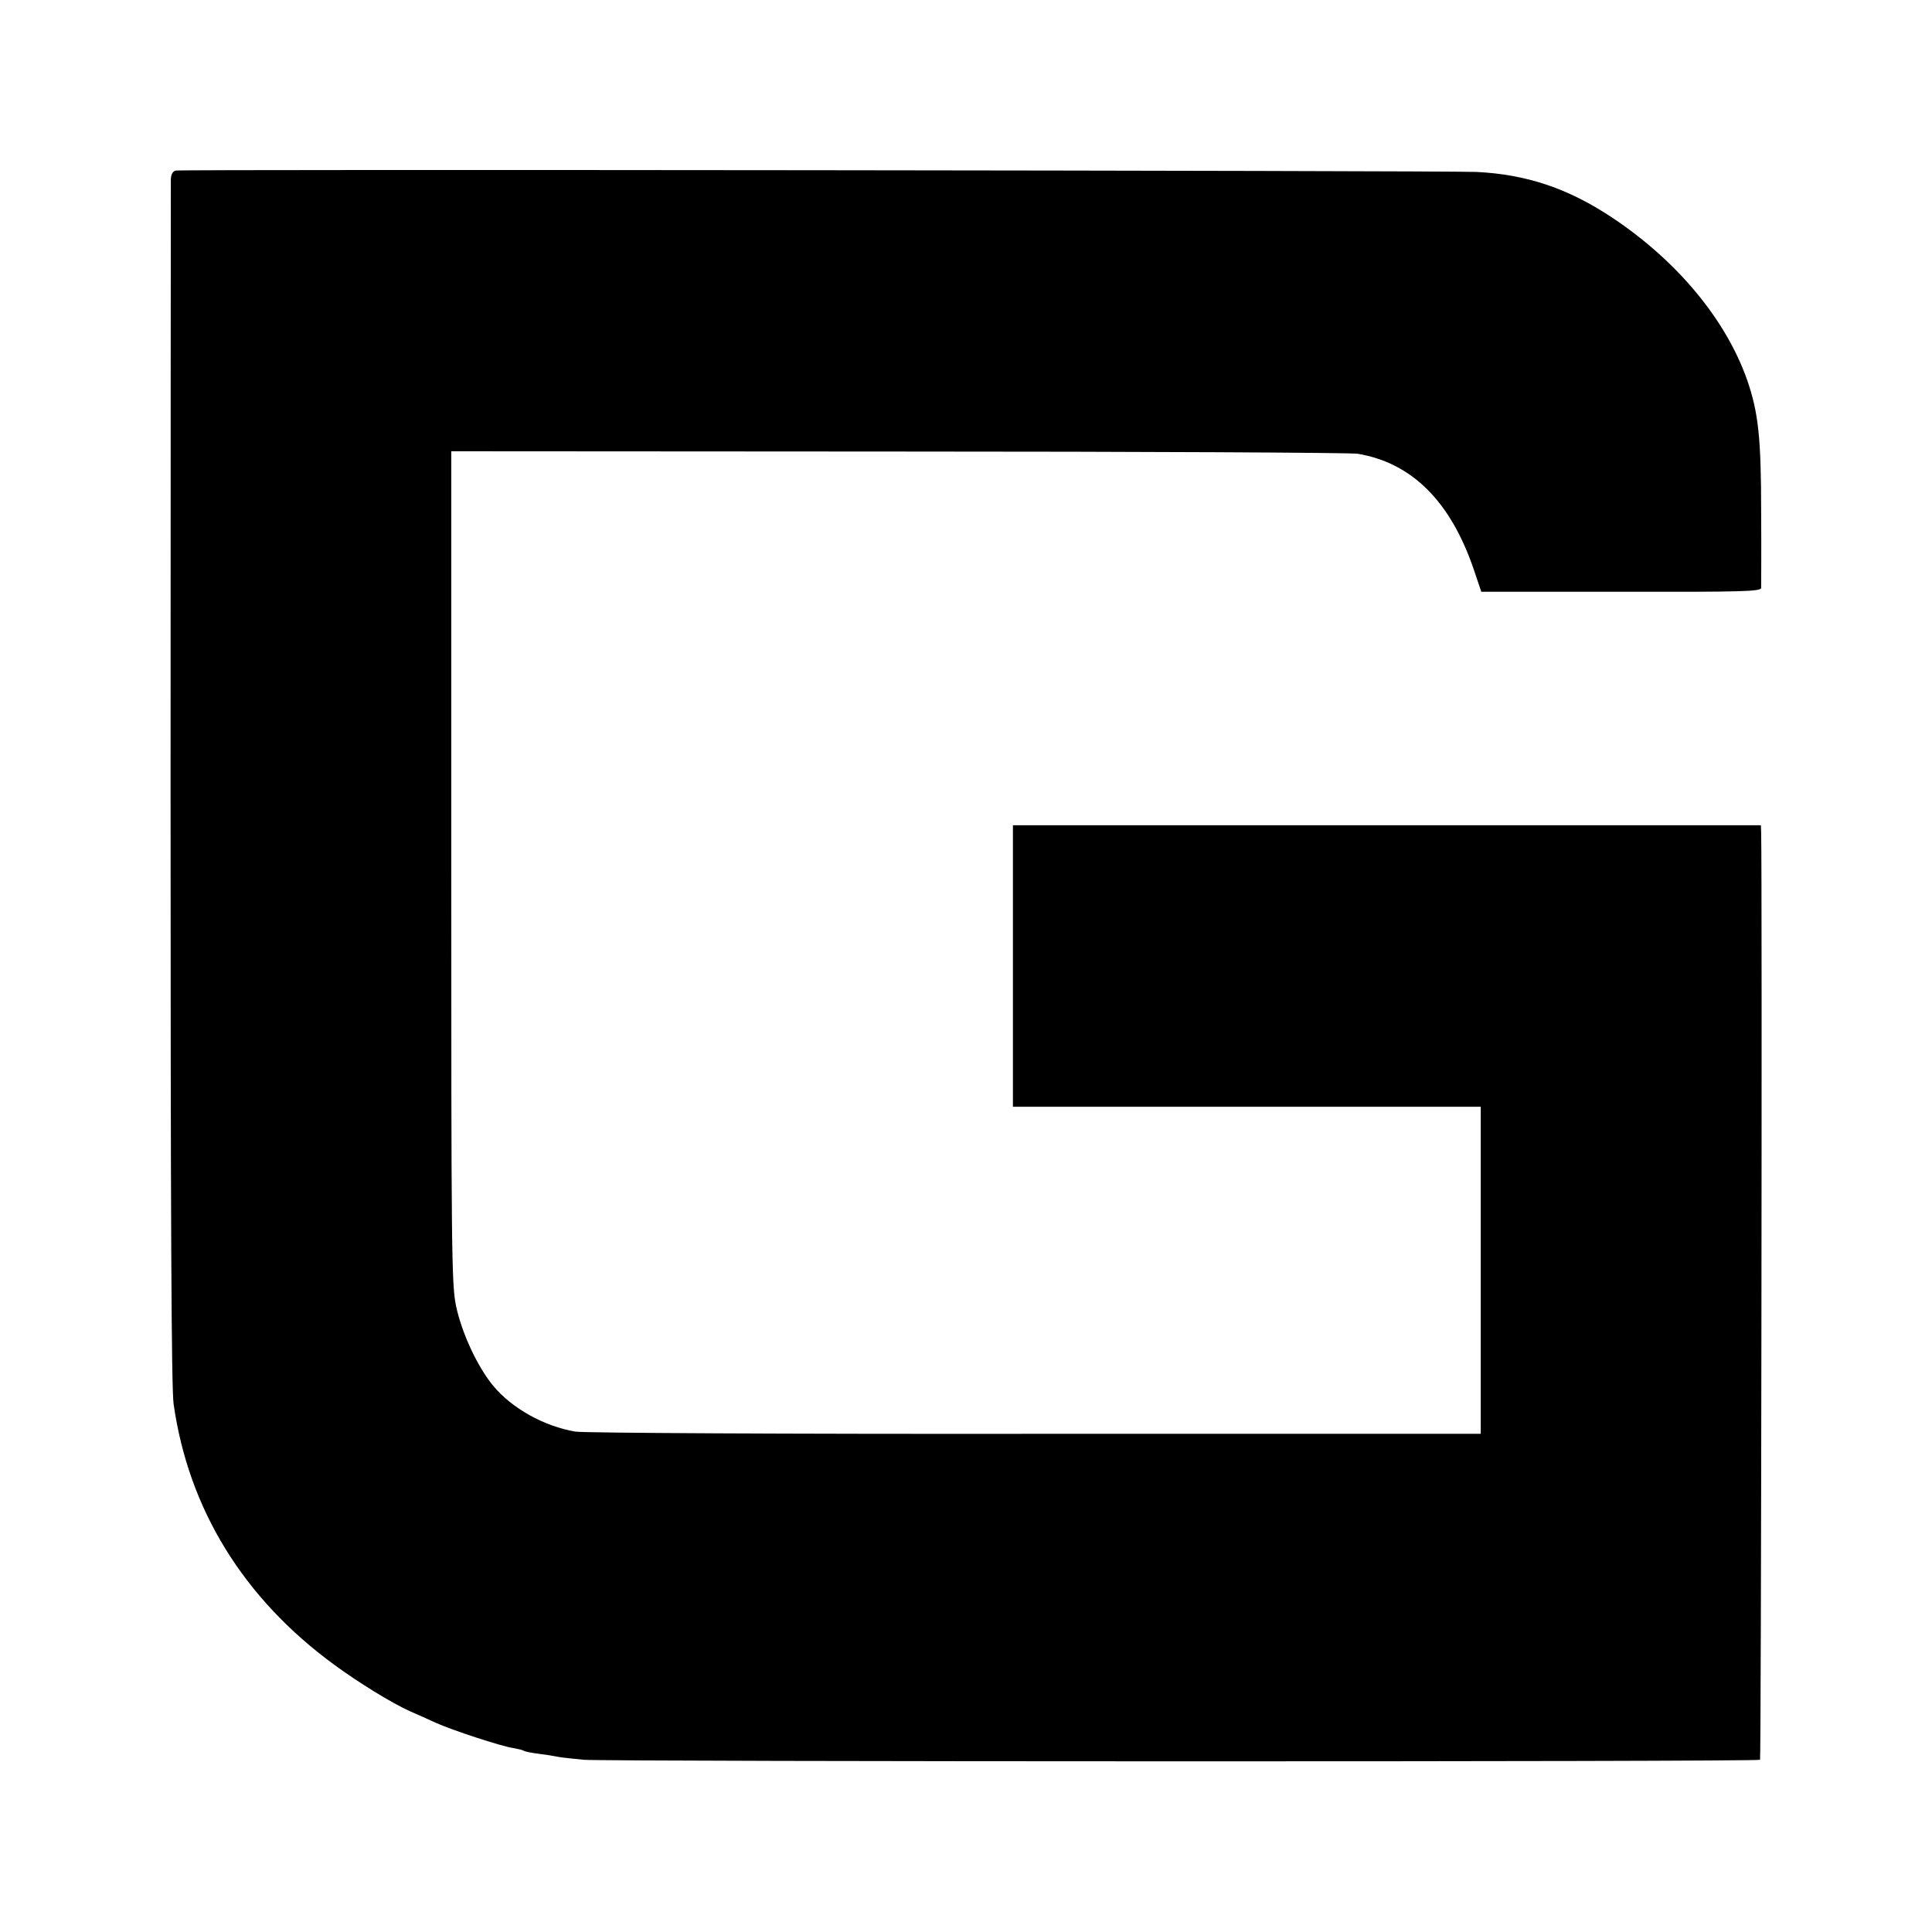
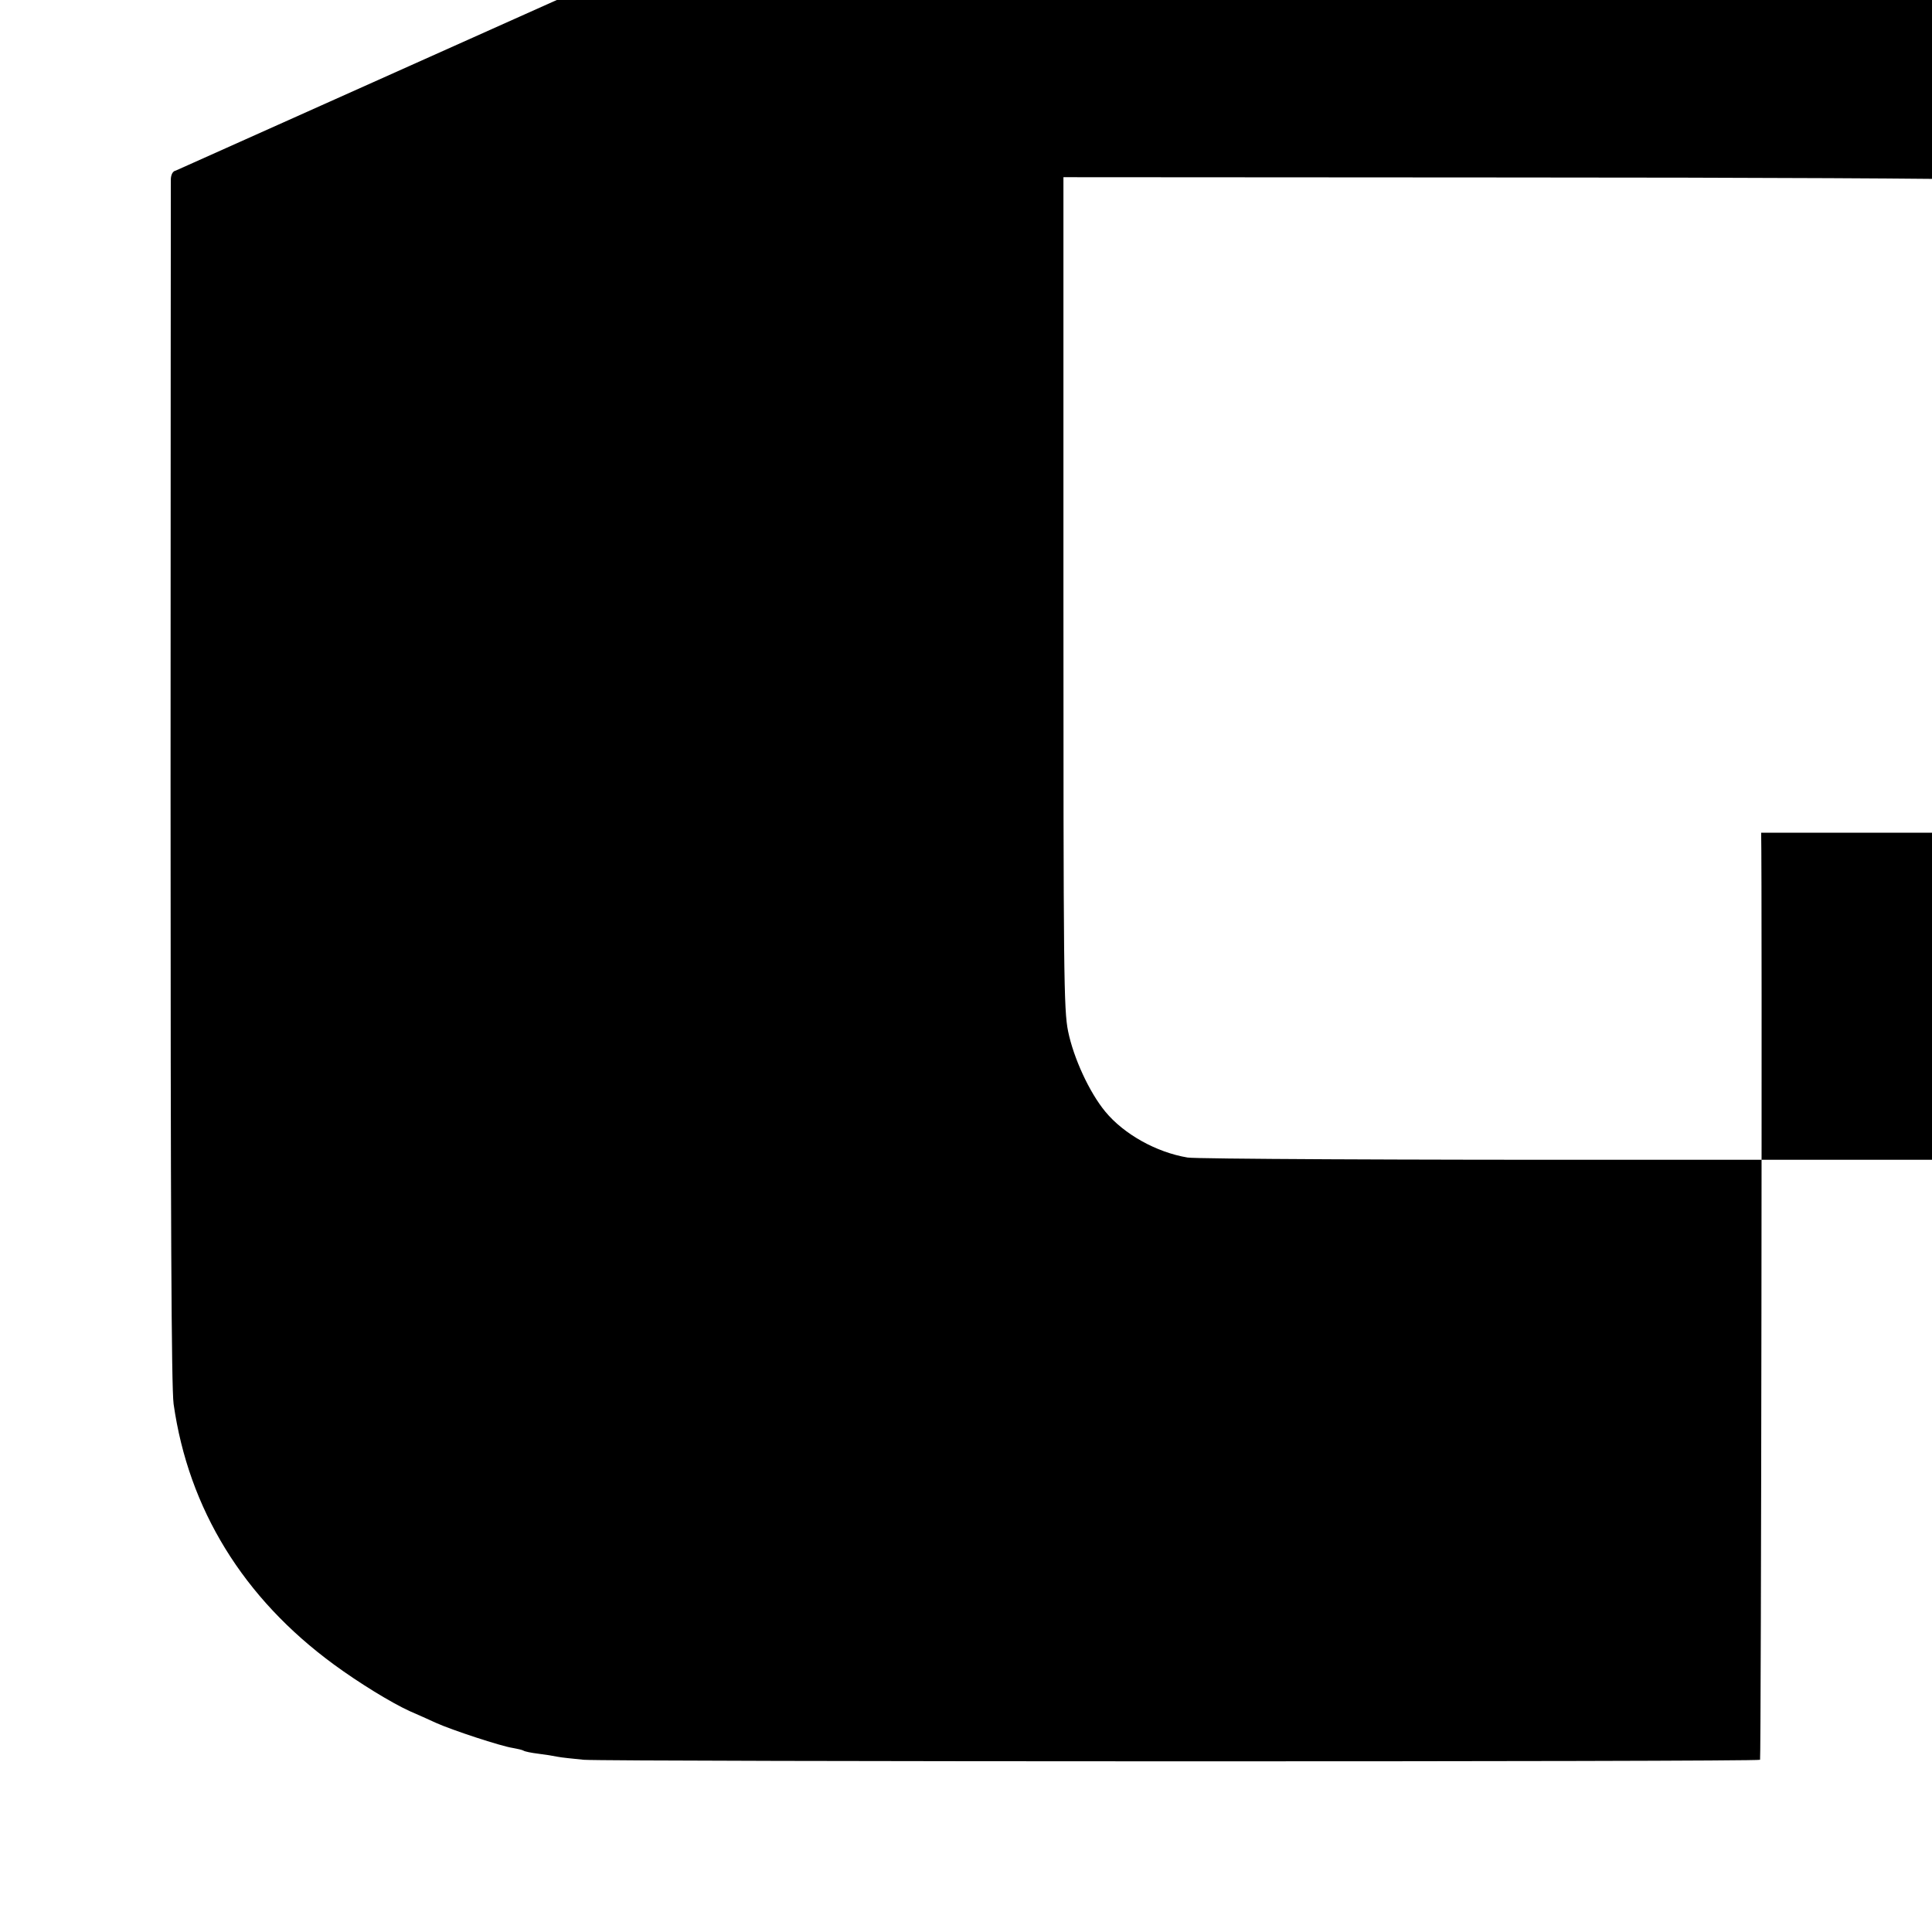
<svg xmlns="http://www.w3.org/2000/svg" version="1.0" width="700pt" height="700pt" viewBox="0 0 700 700" preserveAspectRatio="xMidYMid meet">
  <g transform="translate(0,700) scale(0.1,-0.1)" fill="#000000" stroke="none">
-     <path d="M637 6382 c-11 -2 -17 -14 -18 -30 0 -15 -1 -1001 -1 -2192 0 -1584 3 -2187 11 -2247 54 -380 252 -703 581 -944 90 -66 207 -138 275 -169 28 -12 70 -31 94 -42 57 -26 237 -85 278 -91 17 -3 35 -7 40 -10 4 -3 28 -8 53 -11 25 -3 56 -8 70 -11 14 -3 56 -7 95 -11 88 -7 4254 -8 4262 0 4 4 8 3192 4 3359 l-1 27 -1355 0 -1355 0 0 -510 0 -510 493 0 c270 0 652 0 847 0 l355 0 0 -592 0 -593 -1615 0 c-888 -1 -1637 3 -1665 8 -114 19 -231 85 -298 166 -58 70 -115 194 -135 291 -16 78 -17 207 -17 1590 l0 1505 1620 -1 c891 0 1640 -4 1664 -8 197 -33 337 -173 421 -420 l27 -80 507 0 c443 -1 506 1 507 14 0 8 1 131 0 273 0 272 -10 362 -51 481 -77 218 -252 429 -485 585 -161 108 -313 159 -495 168 -116 5 -4687 10 -4713 5z" />
+     <path d="M637 6382 c-11 -2 -17 -14 -18 -30 0 -15 -1 -1001 -1 -2192 0 -1584 3 -2187 11 -2247 54 -380 252 -703 581 -944 90 -66 207 -138 275 -169 28 -12 70 -31 94 -42 57 -26 237 -85 278 -91 17 -3 35 -7 40 -10 4 -3 28 -8 53 -11 25 -3 56 -8 70 -11 14 -3 56 -7 95 -11 88 -7 4254 -8 4262 0 4 4 8 3192 4 3359 c270 0 652 0 847 0 l355 0 0 -592 0 -593 -1615 0 c-888 -1 -1637 3 -1665 8 -114 19 -231 85 -298 166 -58 70 -115 194 -135 291 -16 78 -17 207 -17 1590 l0 1505 1620 -1 c891 0 1640 -4 1664 -8 197 -33 337 -173 421 -420 l27 -80 507 0 c443 -1 506 1 507 14 0 8 1 131 0 273 0 272 -10 362 -51 481 -77 218 -252 429 -485 585 -161 108 -313 159 -495 168 -116 5 -4687 10 -4713 5z" />
  </g>
</svg>